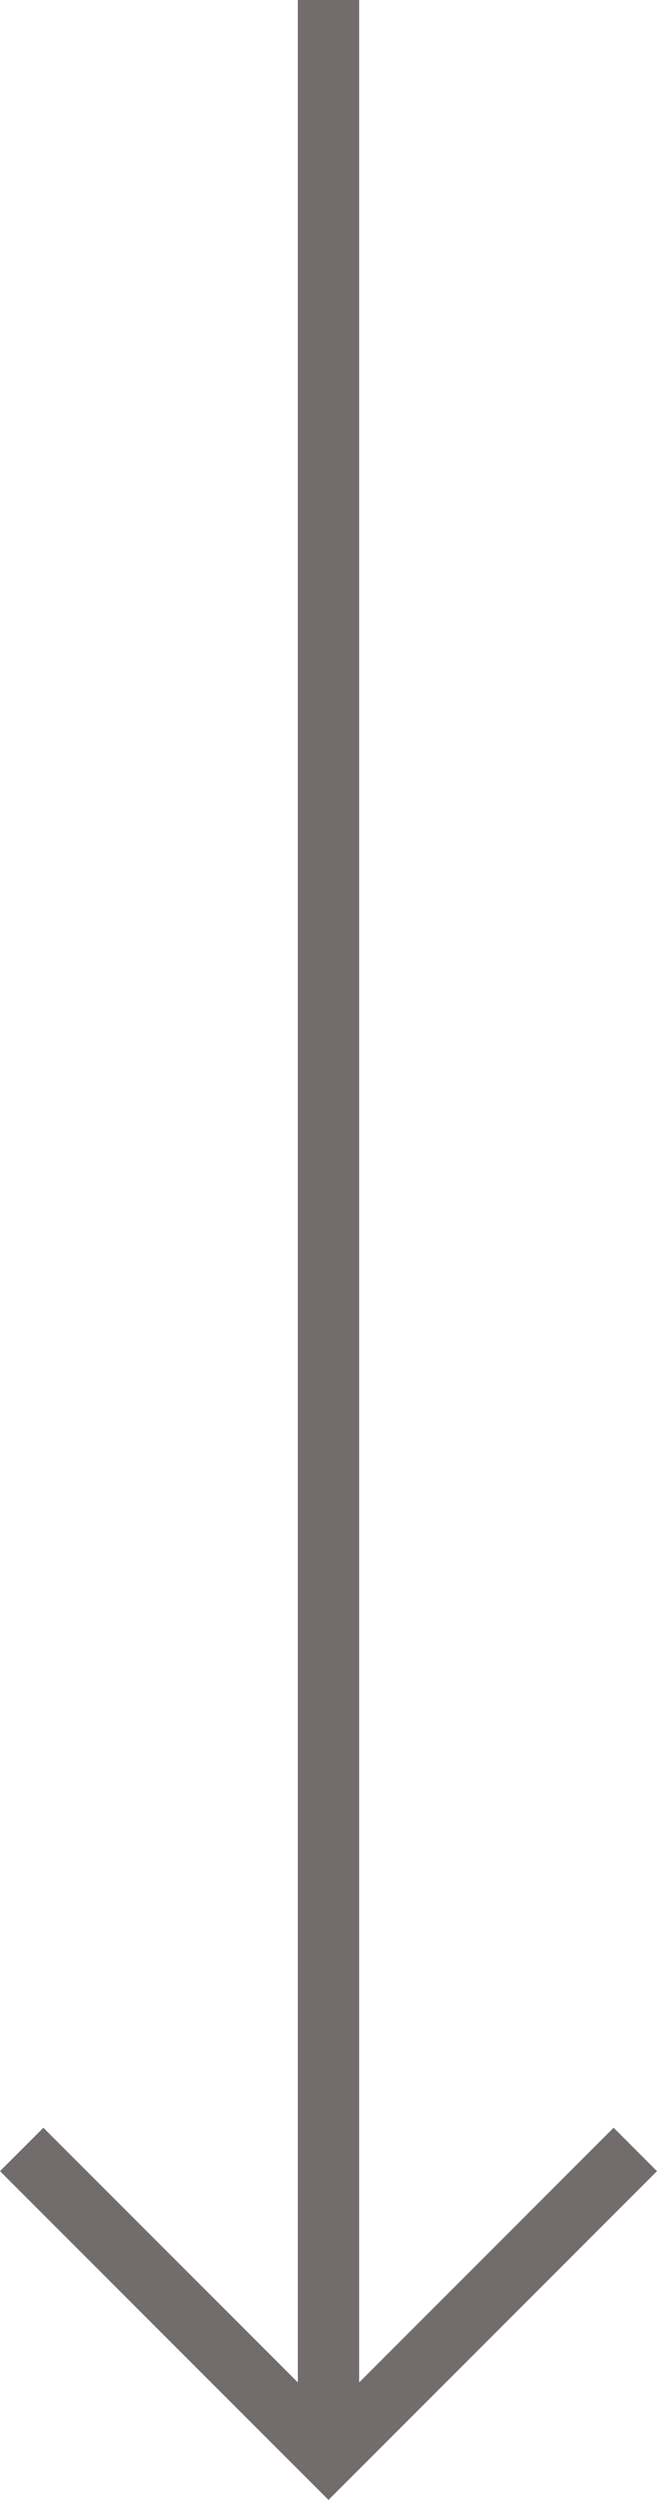
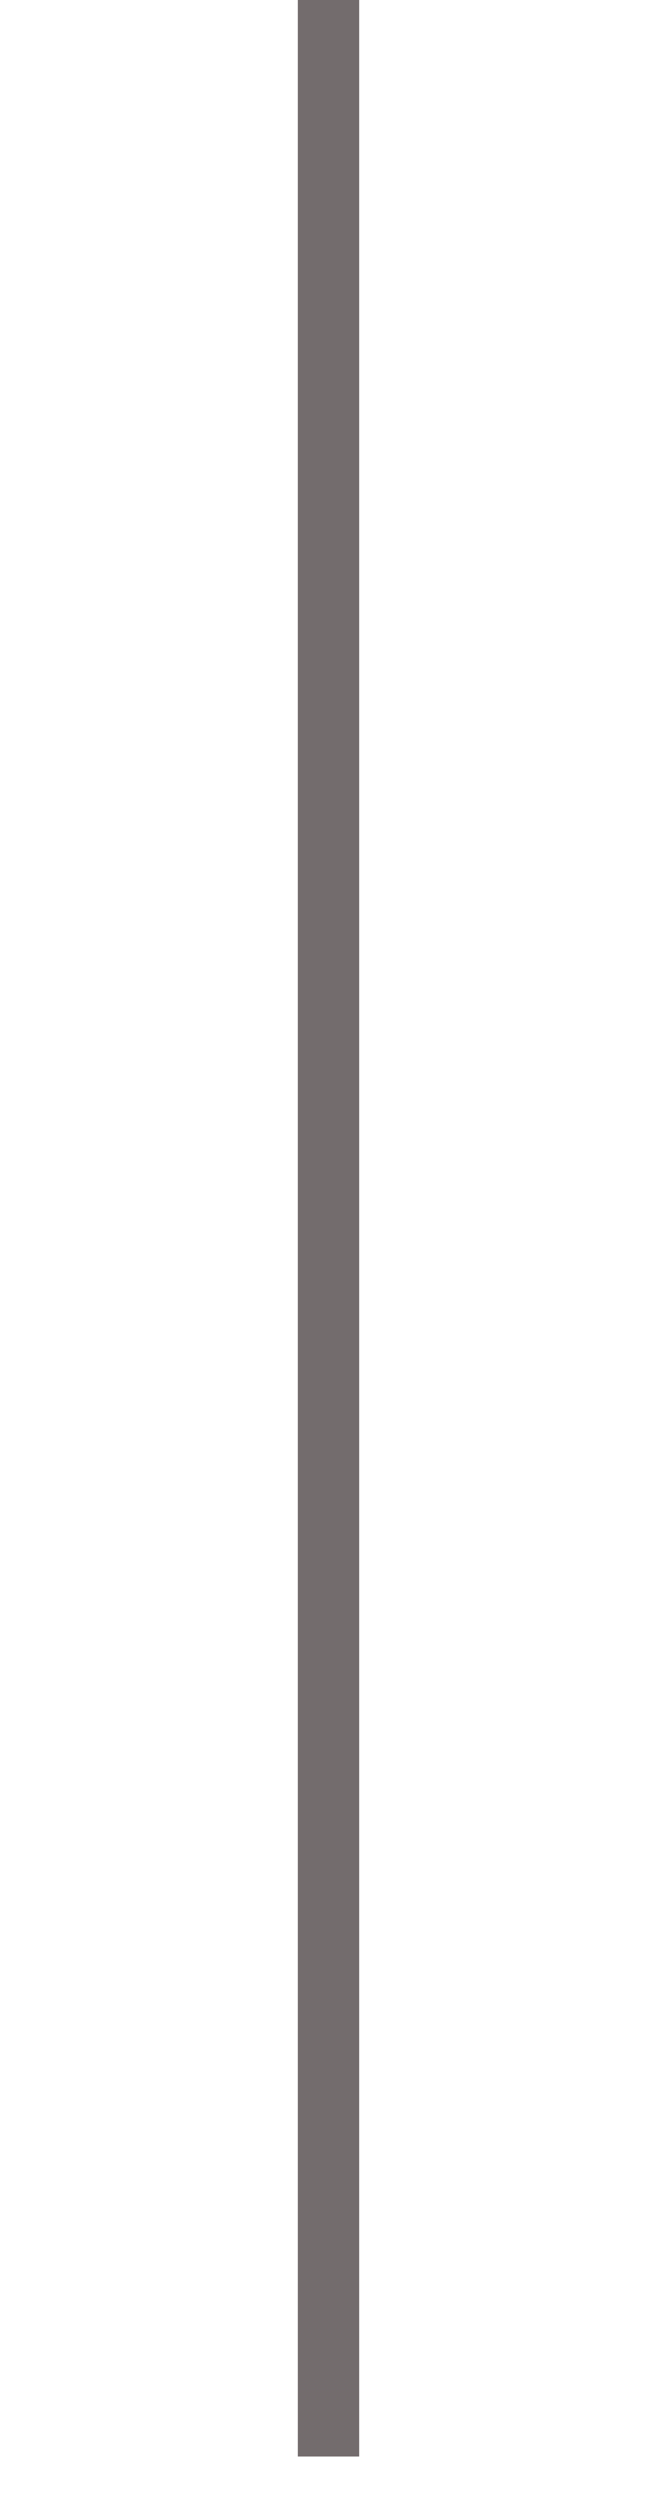
<svg xmlns="http://www.w3.org/2000/svg" width="21.414" height="81.414" viewBox="0 0 21.414 81.414">
  <g transform="translate(-189.293 -823)">
    <path d="M200,803.247v80" transform="translate(0 19.753)" fill="none" stroke="#736c6d" stroke-width="2" />
-     <path d="M186.236,891.882l10,10,10-10" transform="translate(3.764 1.118)" fill="none" stroke="#736c6d" stroke-width="2" />
  </g>
</svg>